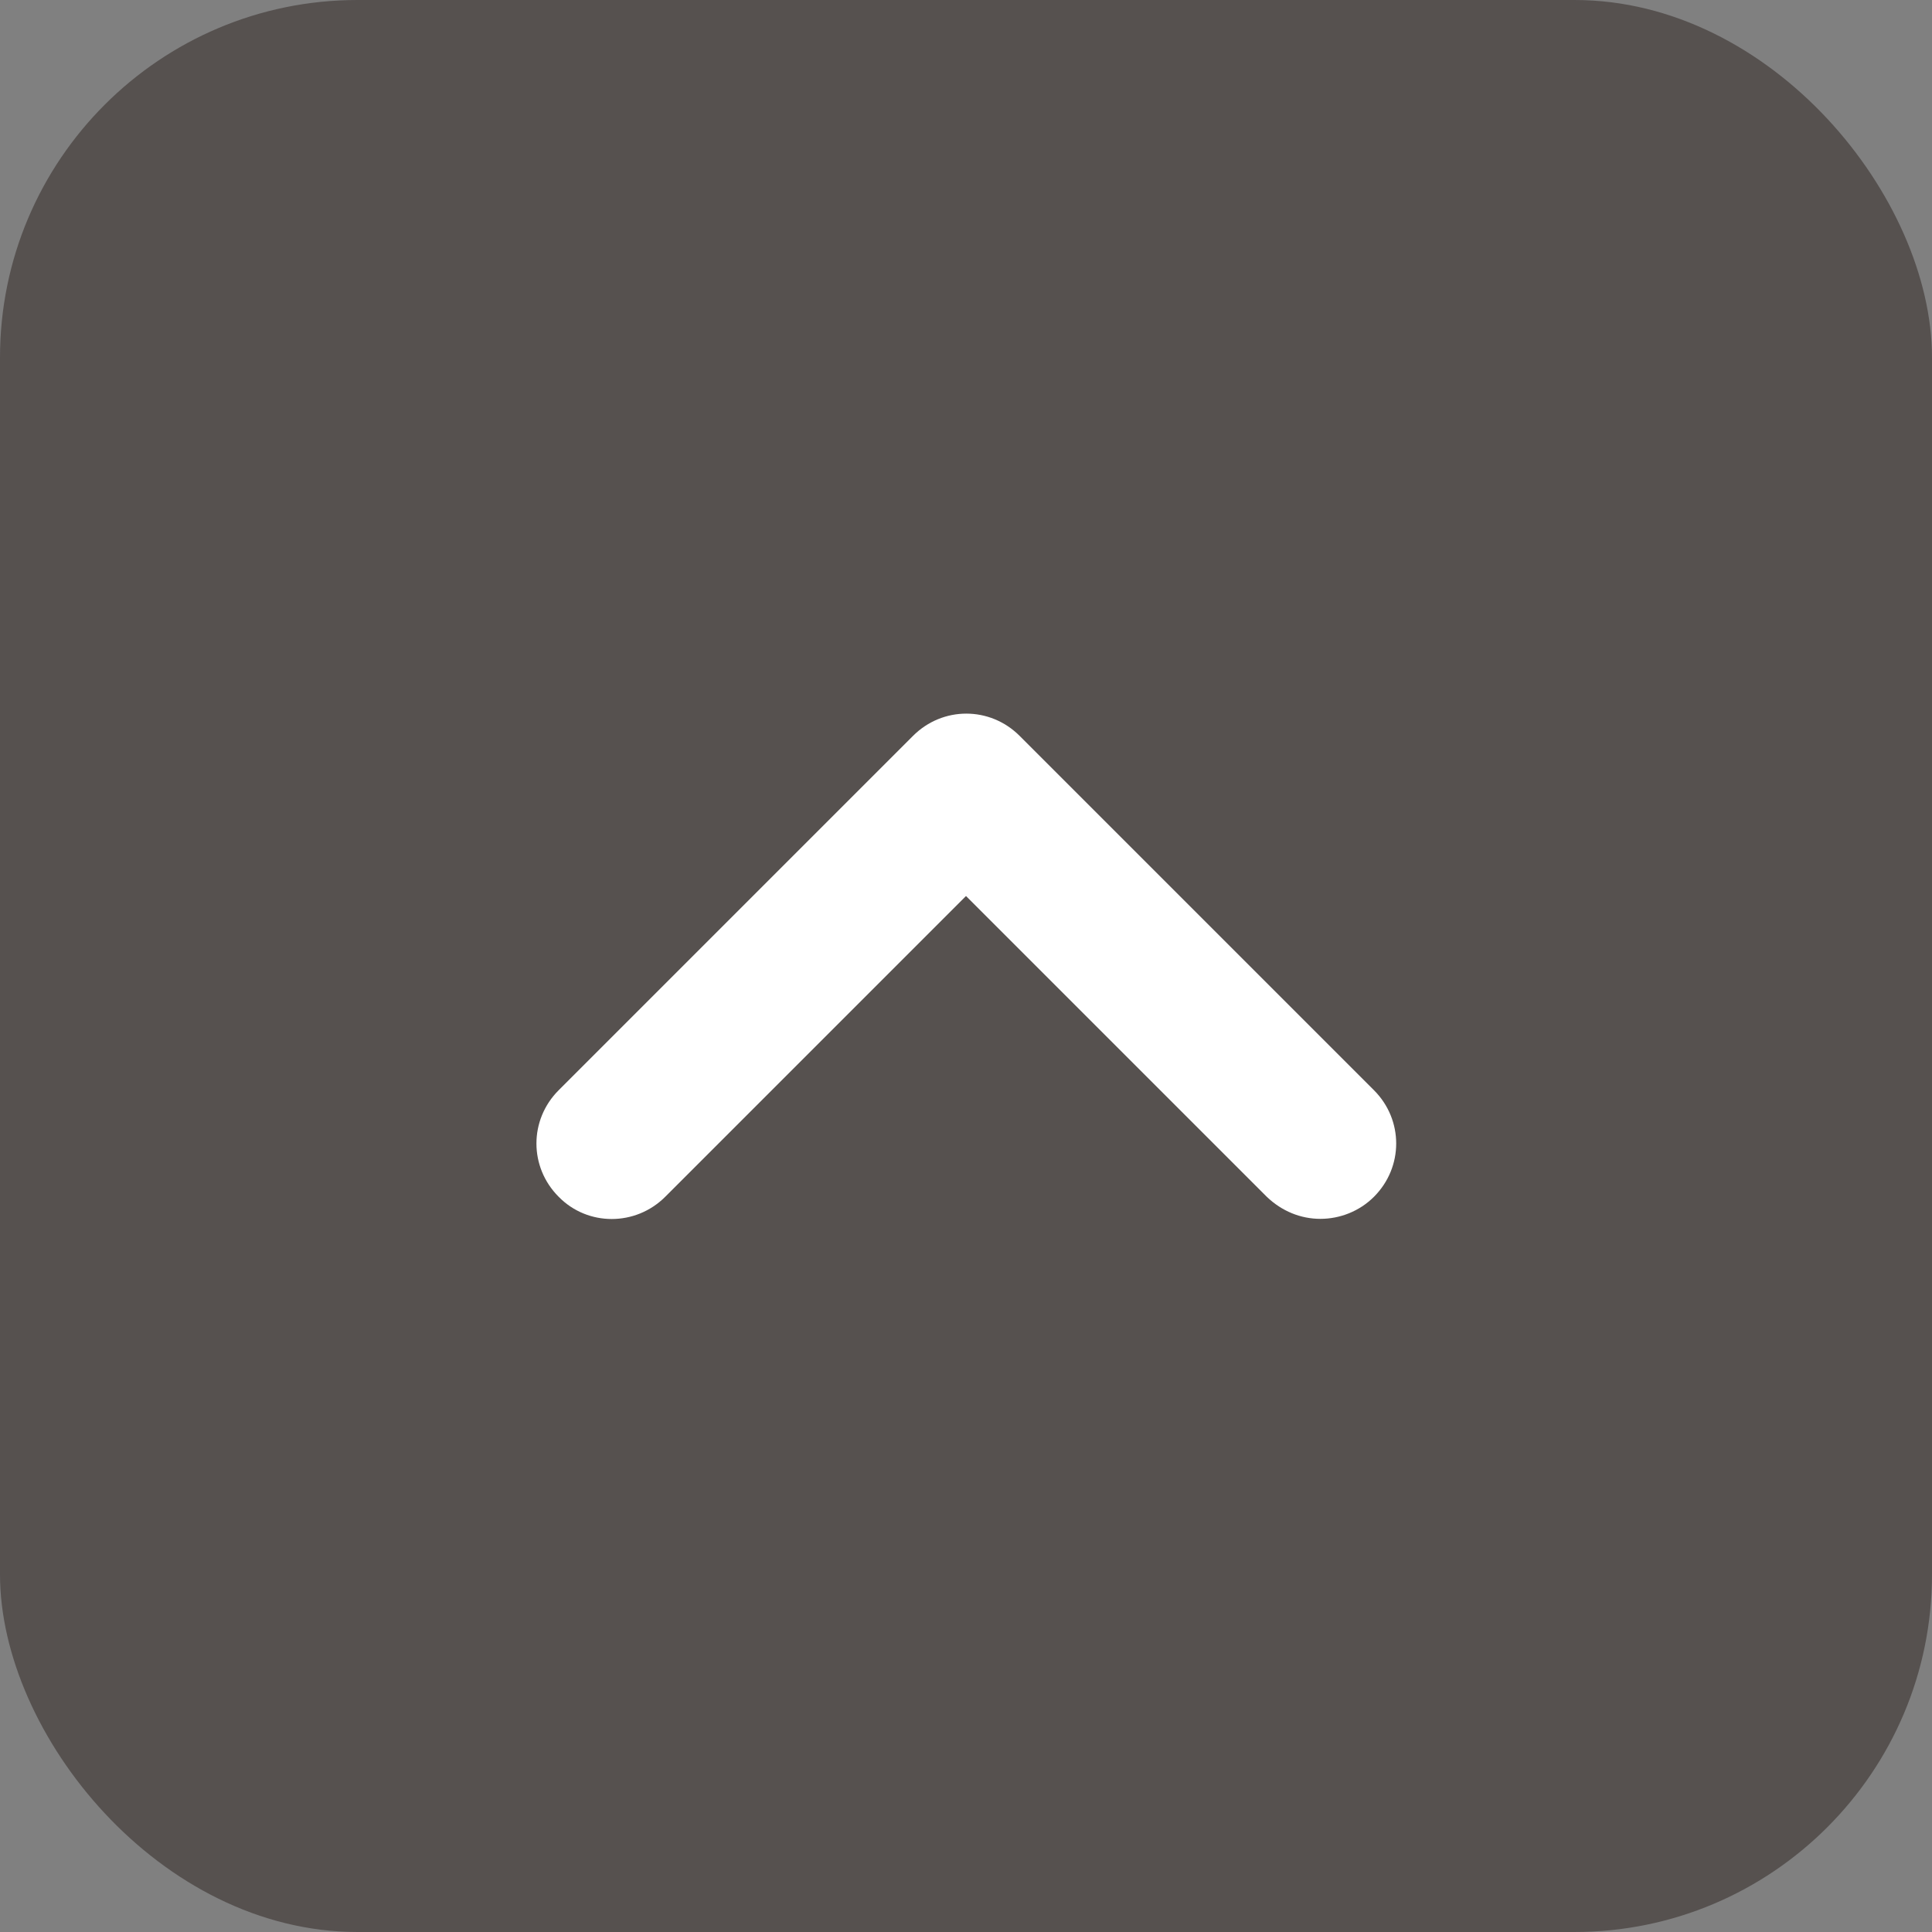
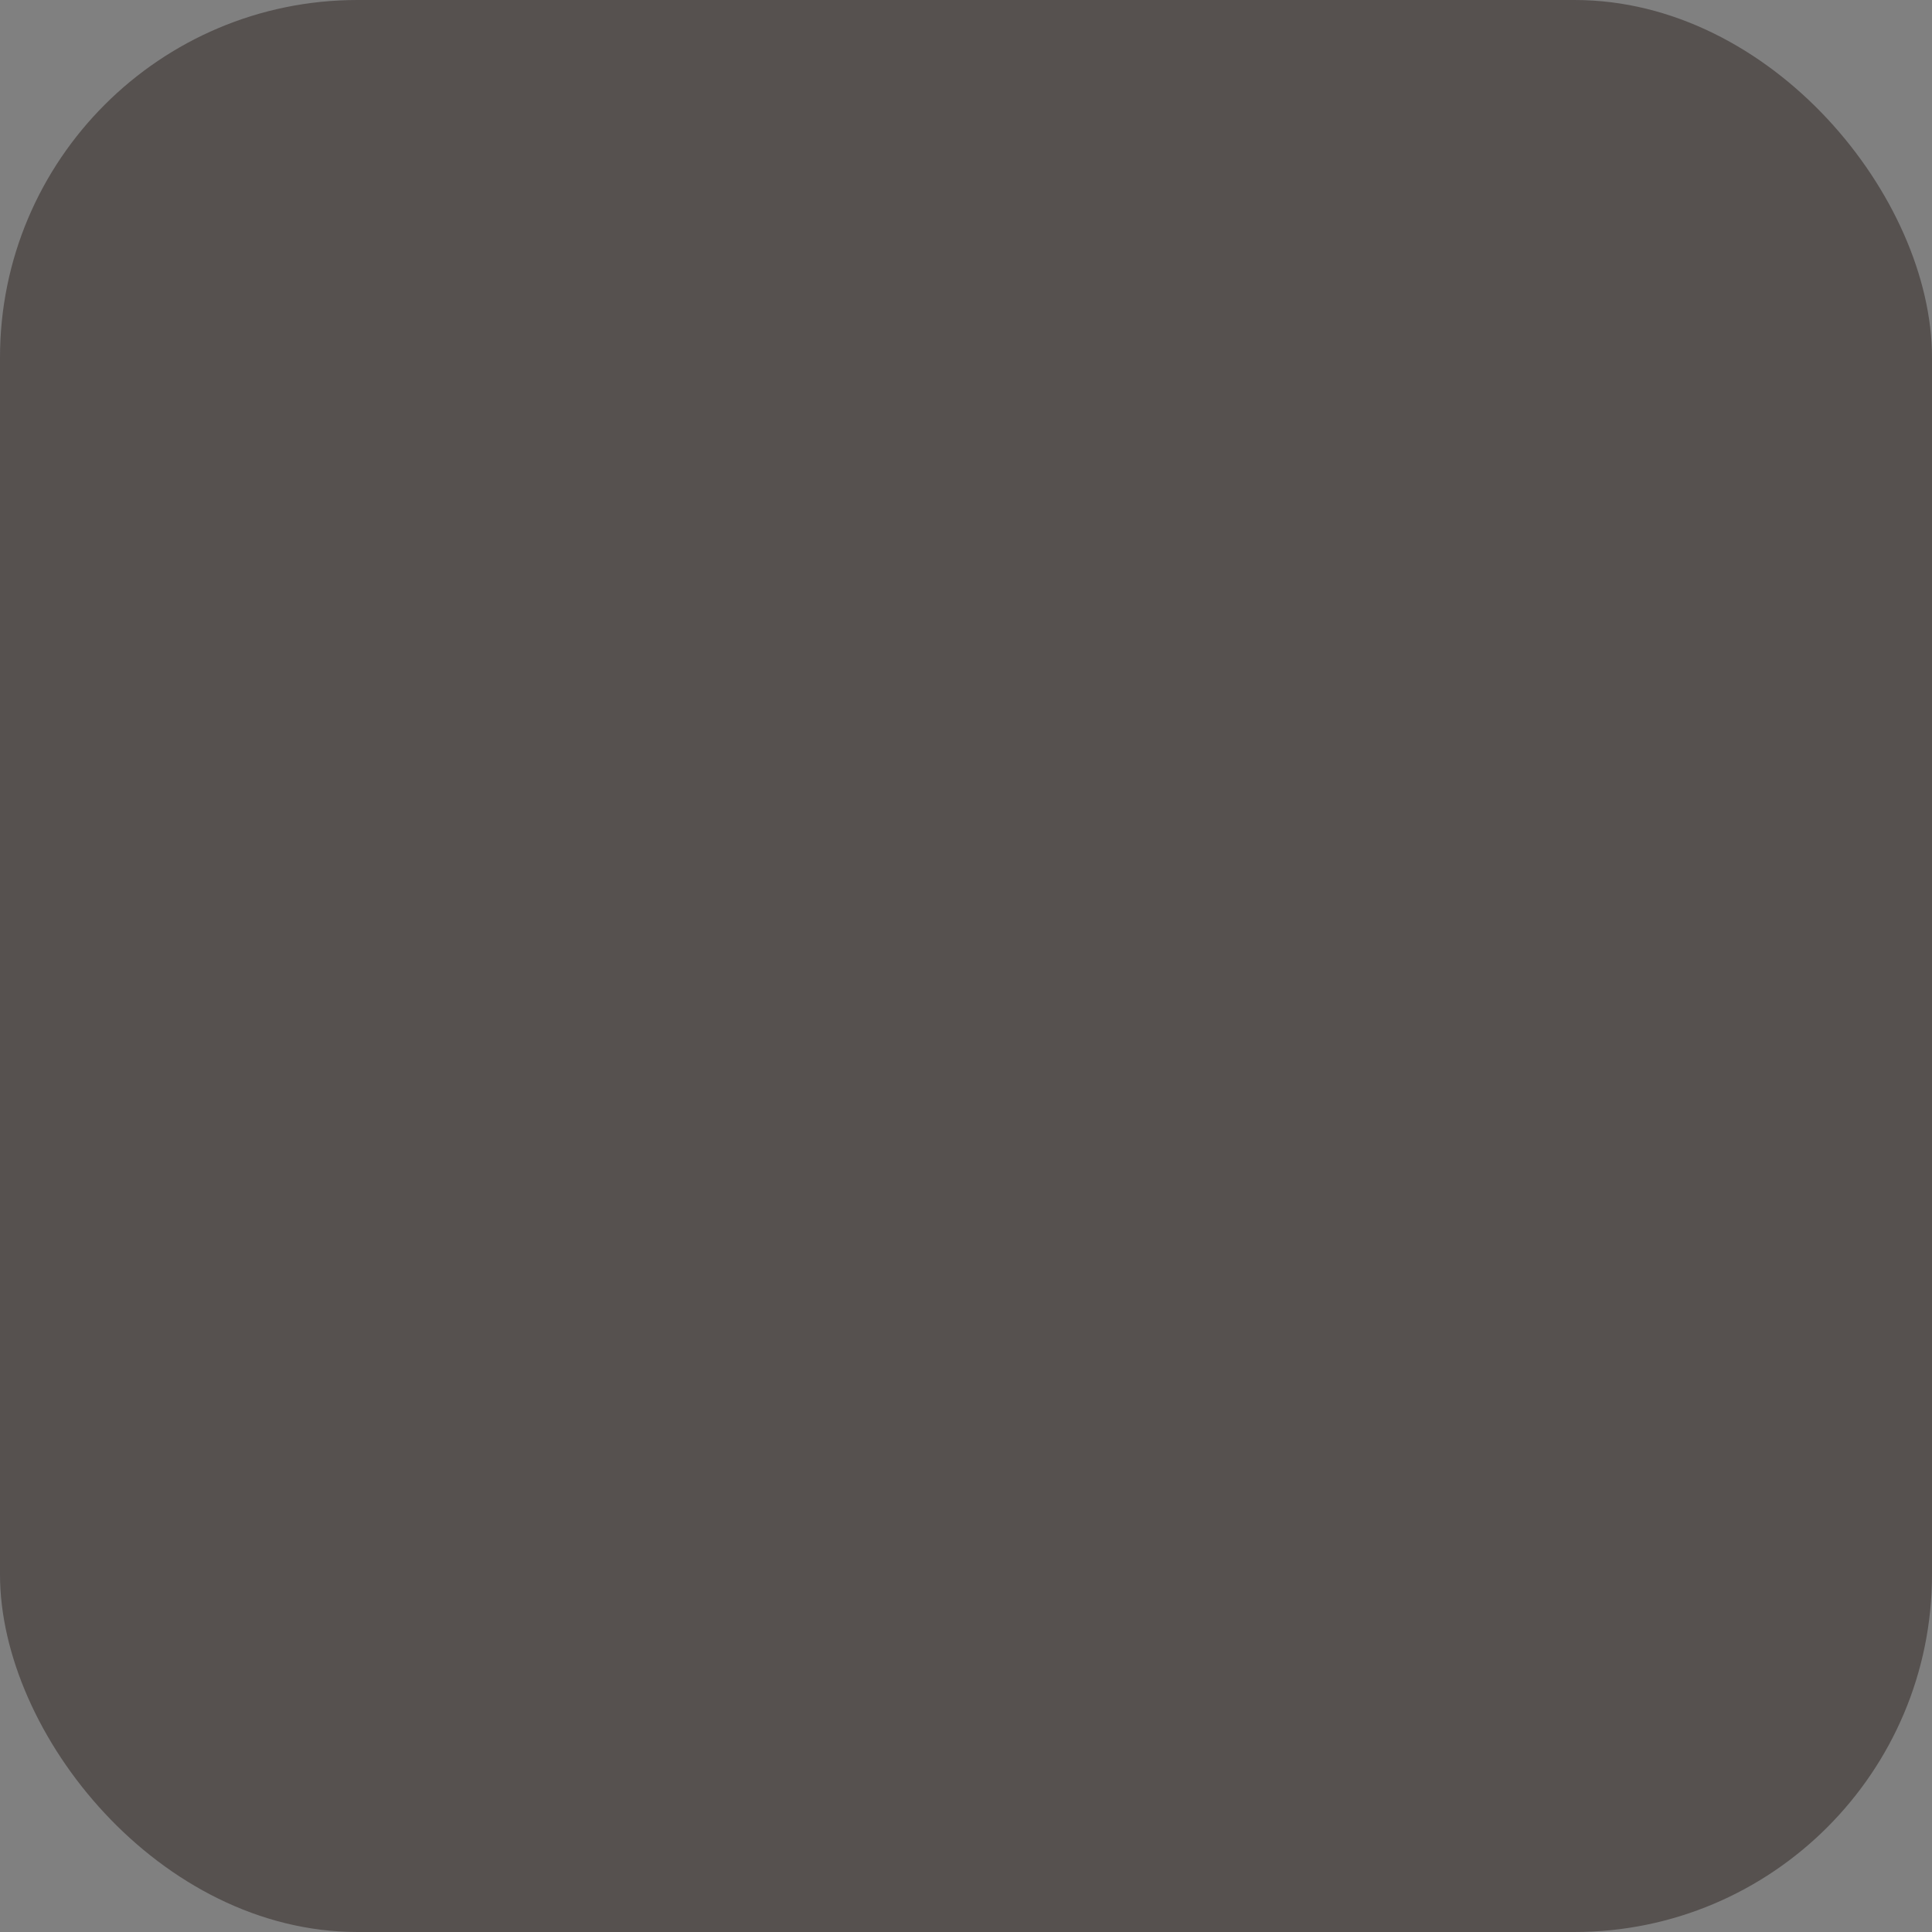
<svg xmlns="http://www.w3.org/2000/svg" id="_レイヤー_1" data-name="レイヤー 1" width="30.64" height="30.64" viewBox="0 0 30.64 30.64">
  <rect x="0" y="0" width="30.64" height="30.64" fill="#808080" stroke="none" />
  <defs>
    <style>
      .cls-1 {
        fill: #fff;
      }

      .cls-2 {
        opacity: .45;
      }

      .cls-3 {
        fill: #231815;
      }
    </style>
  </defs>
  <g class="cls-2">
    <rect class="cls-3" width="30.64" height="30.64" rx="5.67" ry="5.67" />
  </g>
-   <path class="cls-1" d="m20.94,19.33c-.31,0-.61-.12-.85-.35l-4.77-4.77-4.77,4.77c-.47.47-1.23.47-1.69,0-.47-.47-.47-1.22,0-1.69l5.62-5.62c.47-.47,1.22-.47,1.69,0l5.62,5.62c.47.47.47,1.22,0,1.69-.23.23-.54.35-.85.35Z" />
</svg>